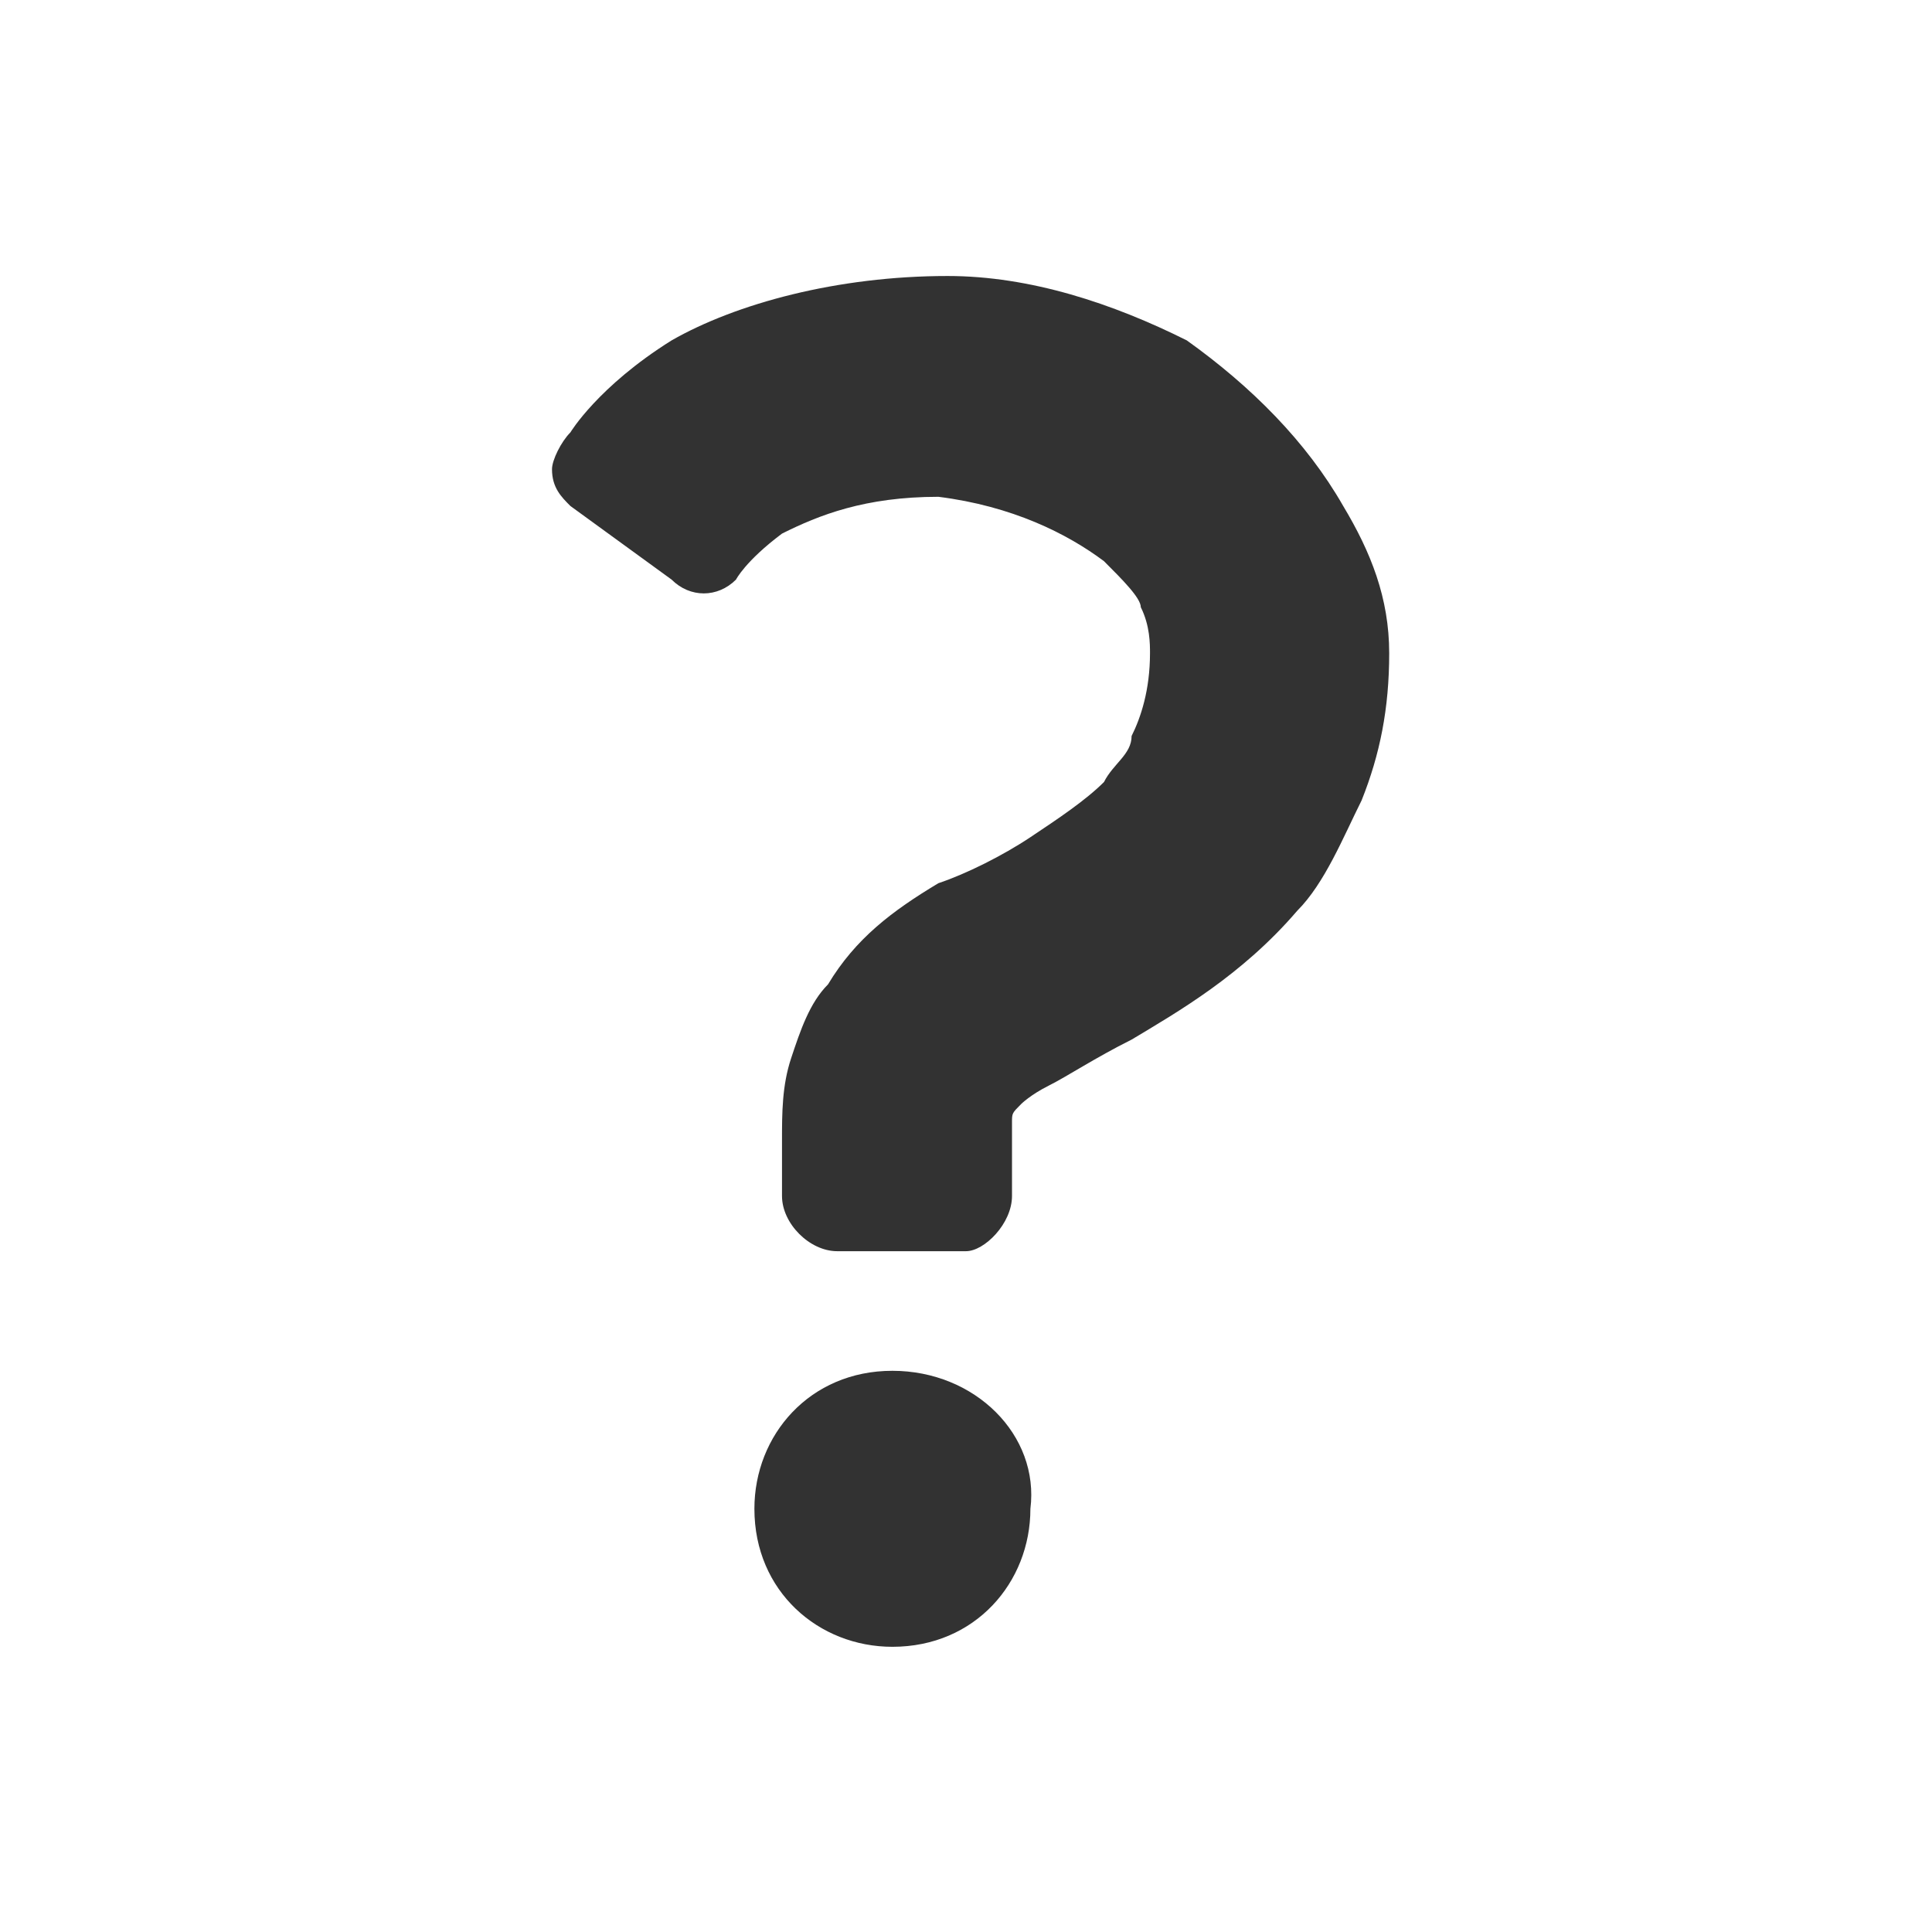
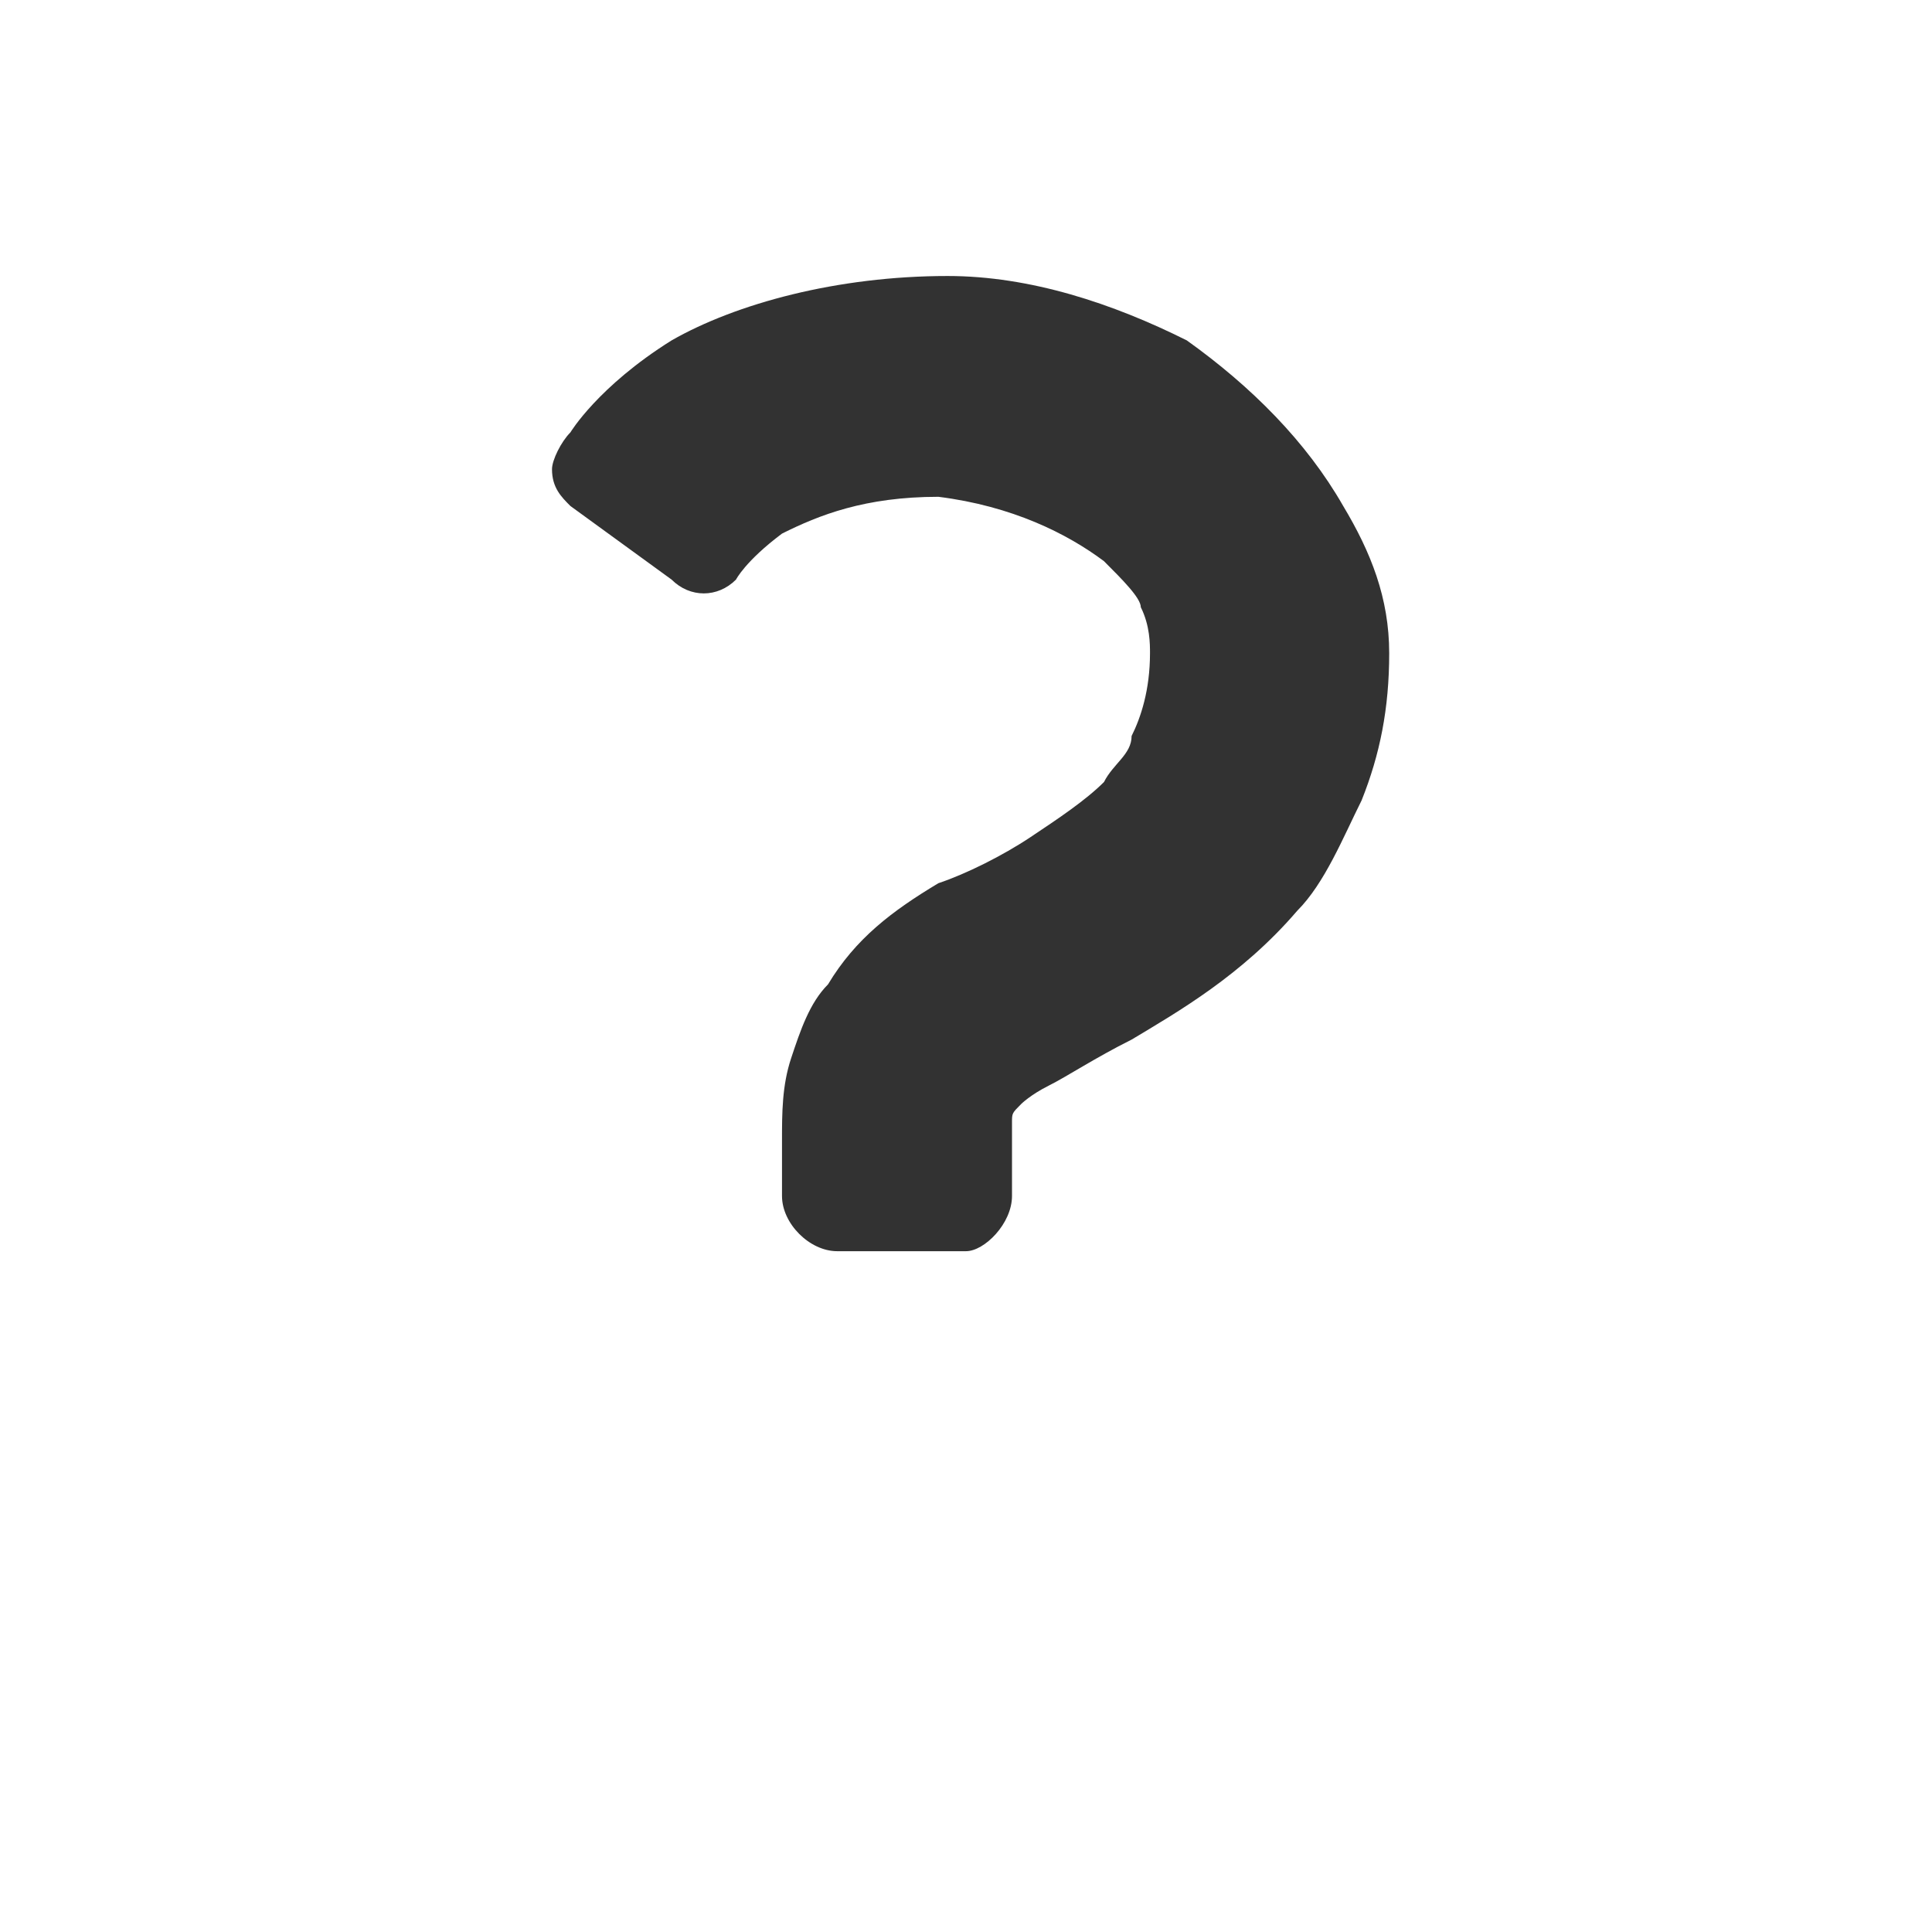
<svg xmlns="http://www.w3.org/2000/svg" width="21" height="21" viewBox="0 0 21 21" fill="none">
  <g clip-path="url(#clip0)">
    <path d="M14.6 5.5C14.2 4.8 13.6 4.2 12.9 3.7C12.1 3.3 11.2 3 10.3 3C9.1 3 8 3.3 7.3 3.7C6.5 4.2 6.2 4.7 6.2 4.7C6.1 4.8 6 5 6 5.1C6 5.3 6.1 5.4 6.2 5.5L7.3 6.3C7.5 6.5 7.8 6.5 8 6.3C8 6.3 8.1 6.1 8.5 5.8C8.9 5.6 9.4 5.4 10.2 5.4C11 5.5 11.6 5.8 12 6.1C12.2 6.3 12.4 6.5 12.4 6.6C12.5 6.8 12.5 7 12.5 7.1C12.5 7.5 12.4 7.8 12.3 8C12.3 8.2 12.1 8.3 12 8.5C11.8 8.7 11.5 8.9 11.2 9.1C10.9 9.3 10.5 9.5 10.2 9.6C9.7 9.9 9.3 10.2 9 10.7C8.8 10.9 8.7 11.2 8.6 11.5C8.5 11.8 8.5 12.1 8.5 12.4C8.5 12.7 8.5 13 8.5 13C8.5 13.3 8.8 13.6 9.1 13.6H10.5C10.7 13.6 11 13.3 11 13C11 13 11 12.7 11 12.4C11 12.3 11 12.2 11 12.2C11 12.1 11 12.1 11.1 12C11.1 12 11.2 11.9 11.4 11.8C11.6 11.7 11.9 11.5 12.3 11.3C12.8 11 13.5 10.6 14.1 9.9C14.4 9.6 14.6 9.1 14.8 8.7C15 8.2 15.1 7.7 15.1 7.1C15.1 6.5 14.9 6 14.6 5.5Z" fill="#323232" />
-     <path d="M9.7 14.9C8.8 14.9 8.2 15.6 8.2 16.4C8.2 17.3 8.9 17.9 9.7 17.9C10.6 17.9 11.2 17.2 11.2 16.4C11.3 15.6 10.6 14.9 9.7 14.9Z" fill="#323232" />
  </g>
  <defs>
    <clipPath id="clip0">
      <rect width="9.1" height="15" fill="white" transform="translate(6 3)" />
    </clipPath>
  </defs>
</svg>